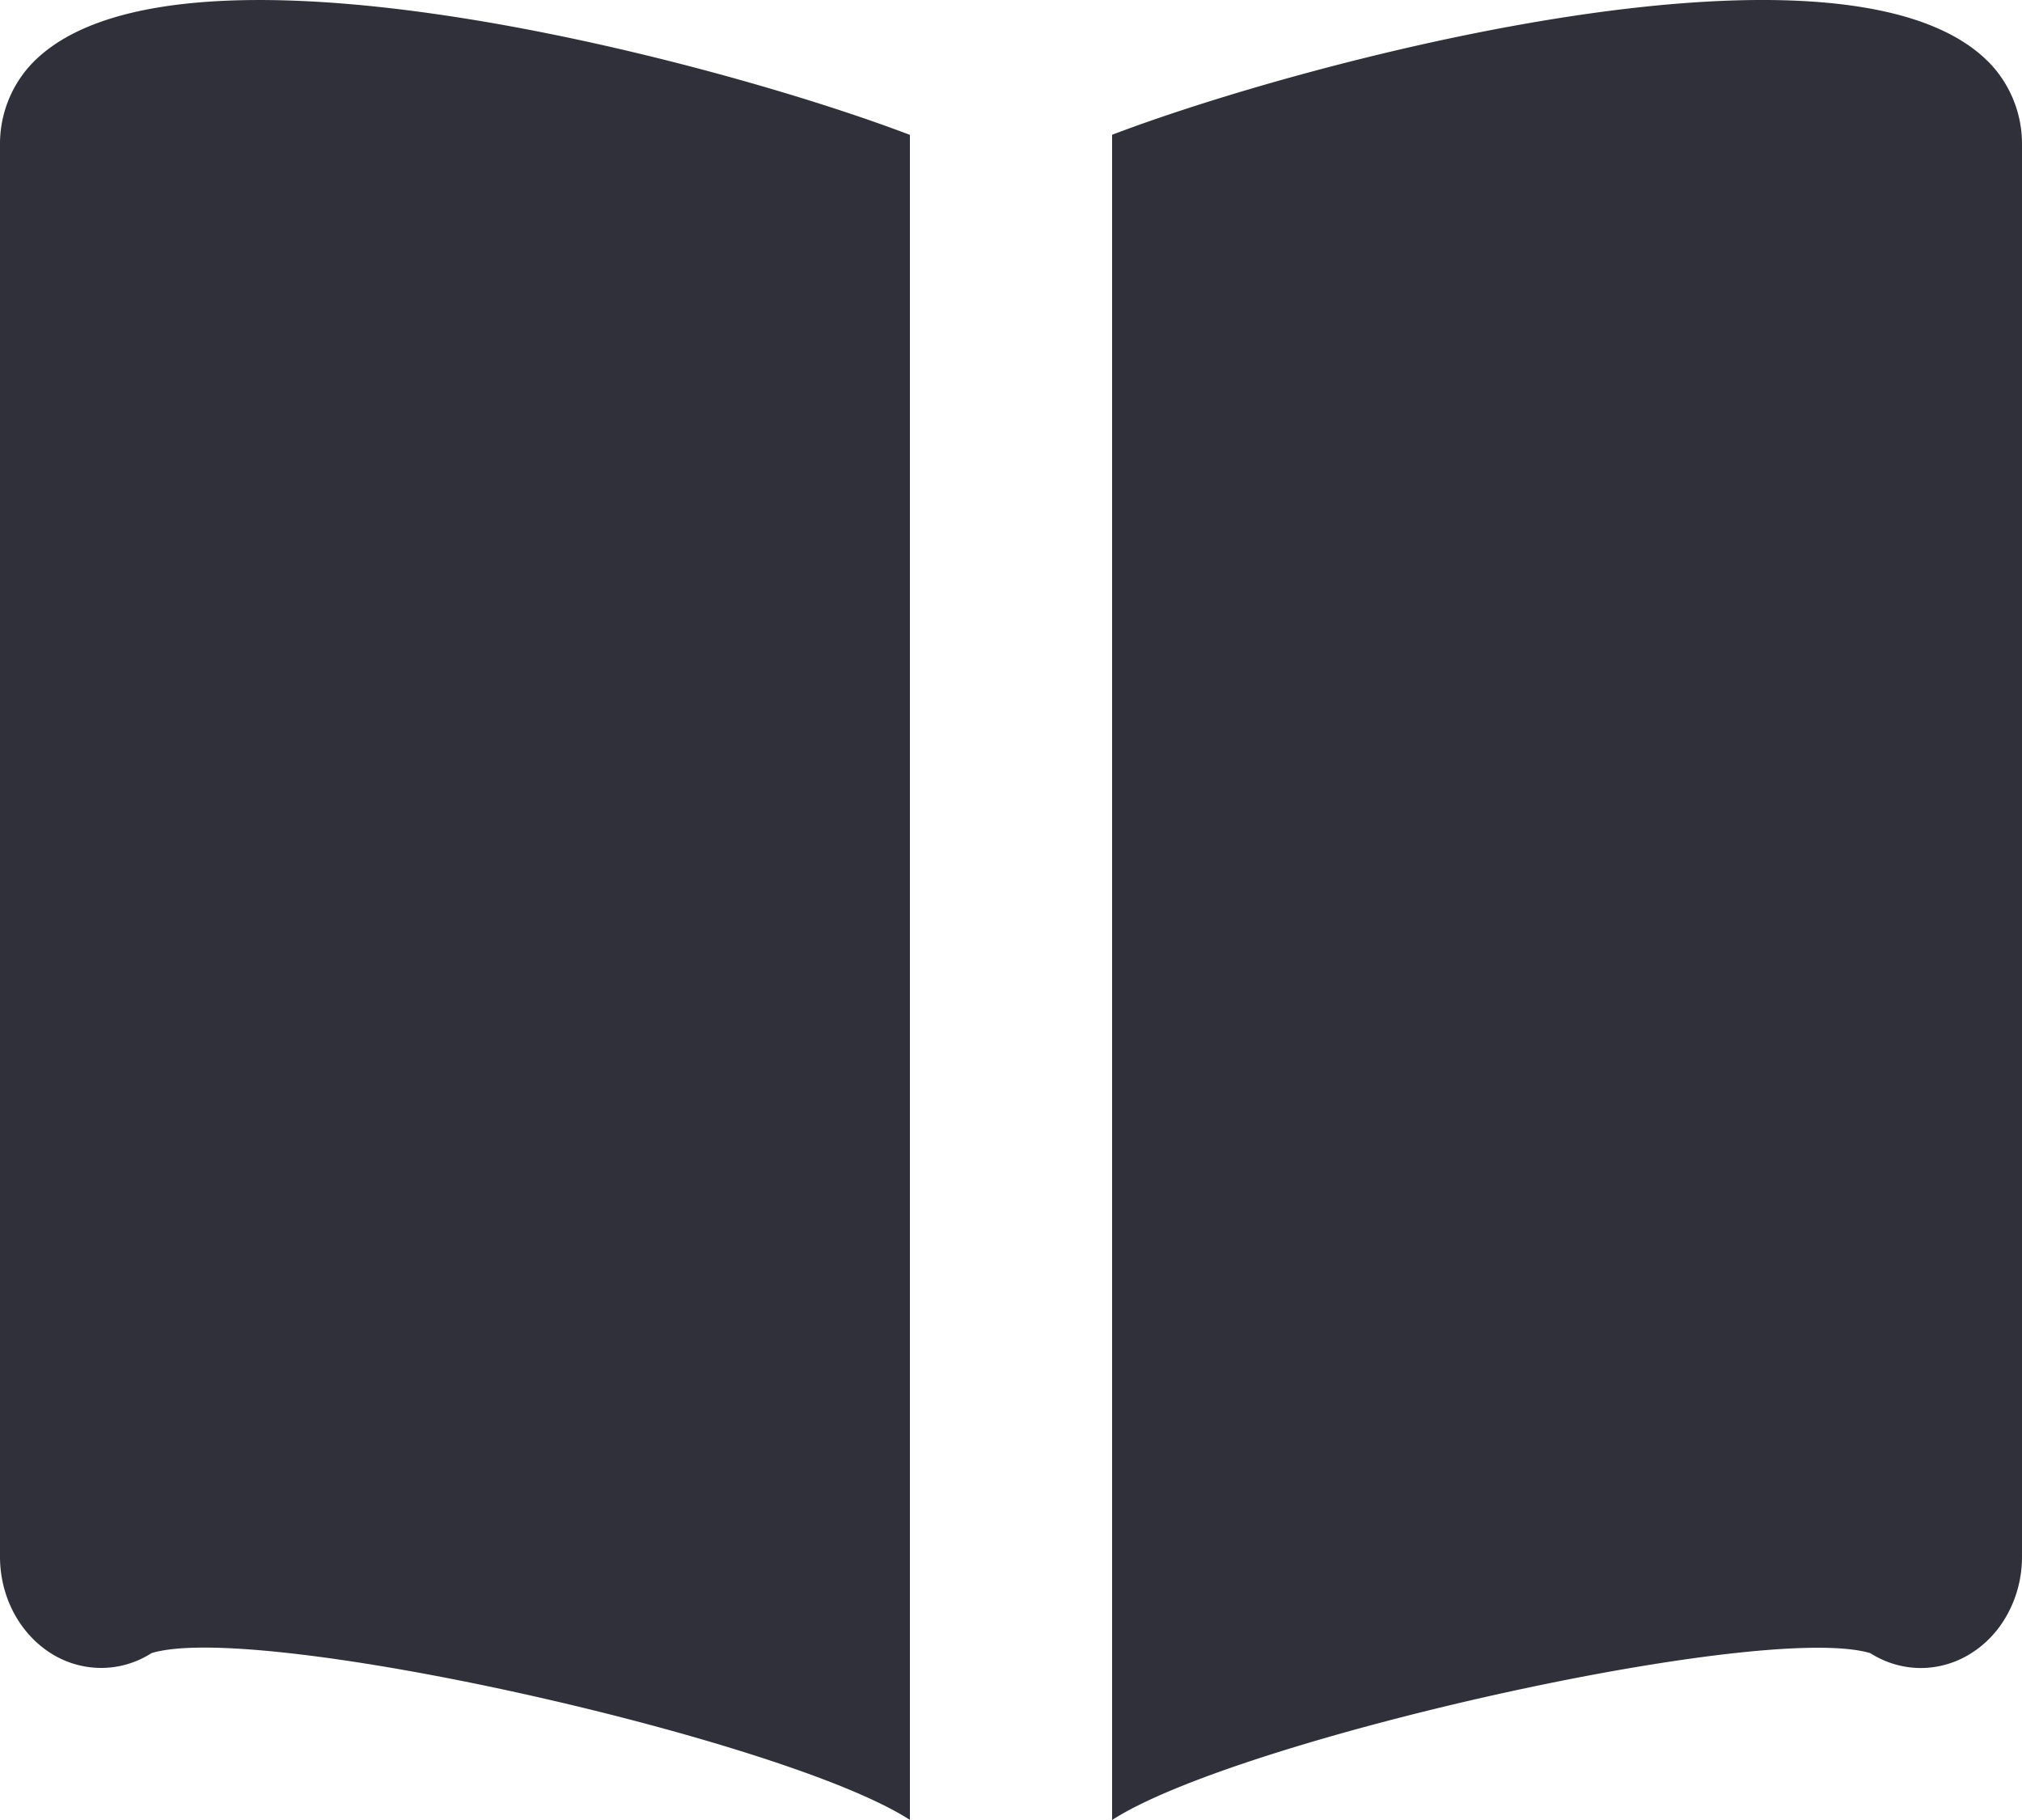
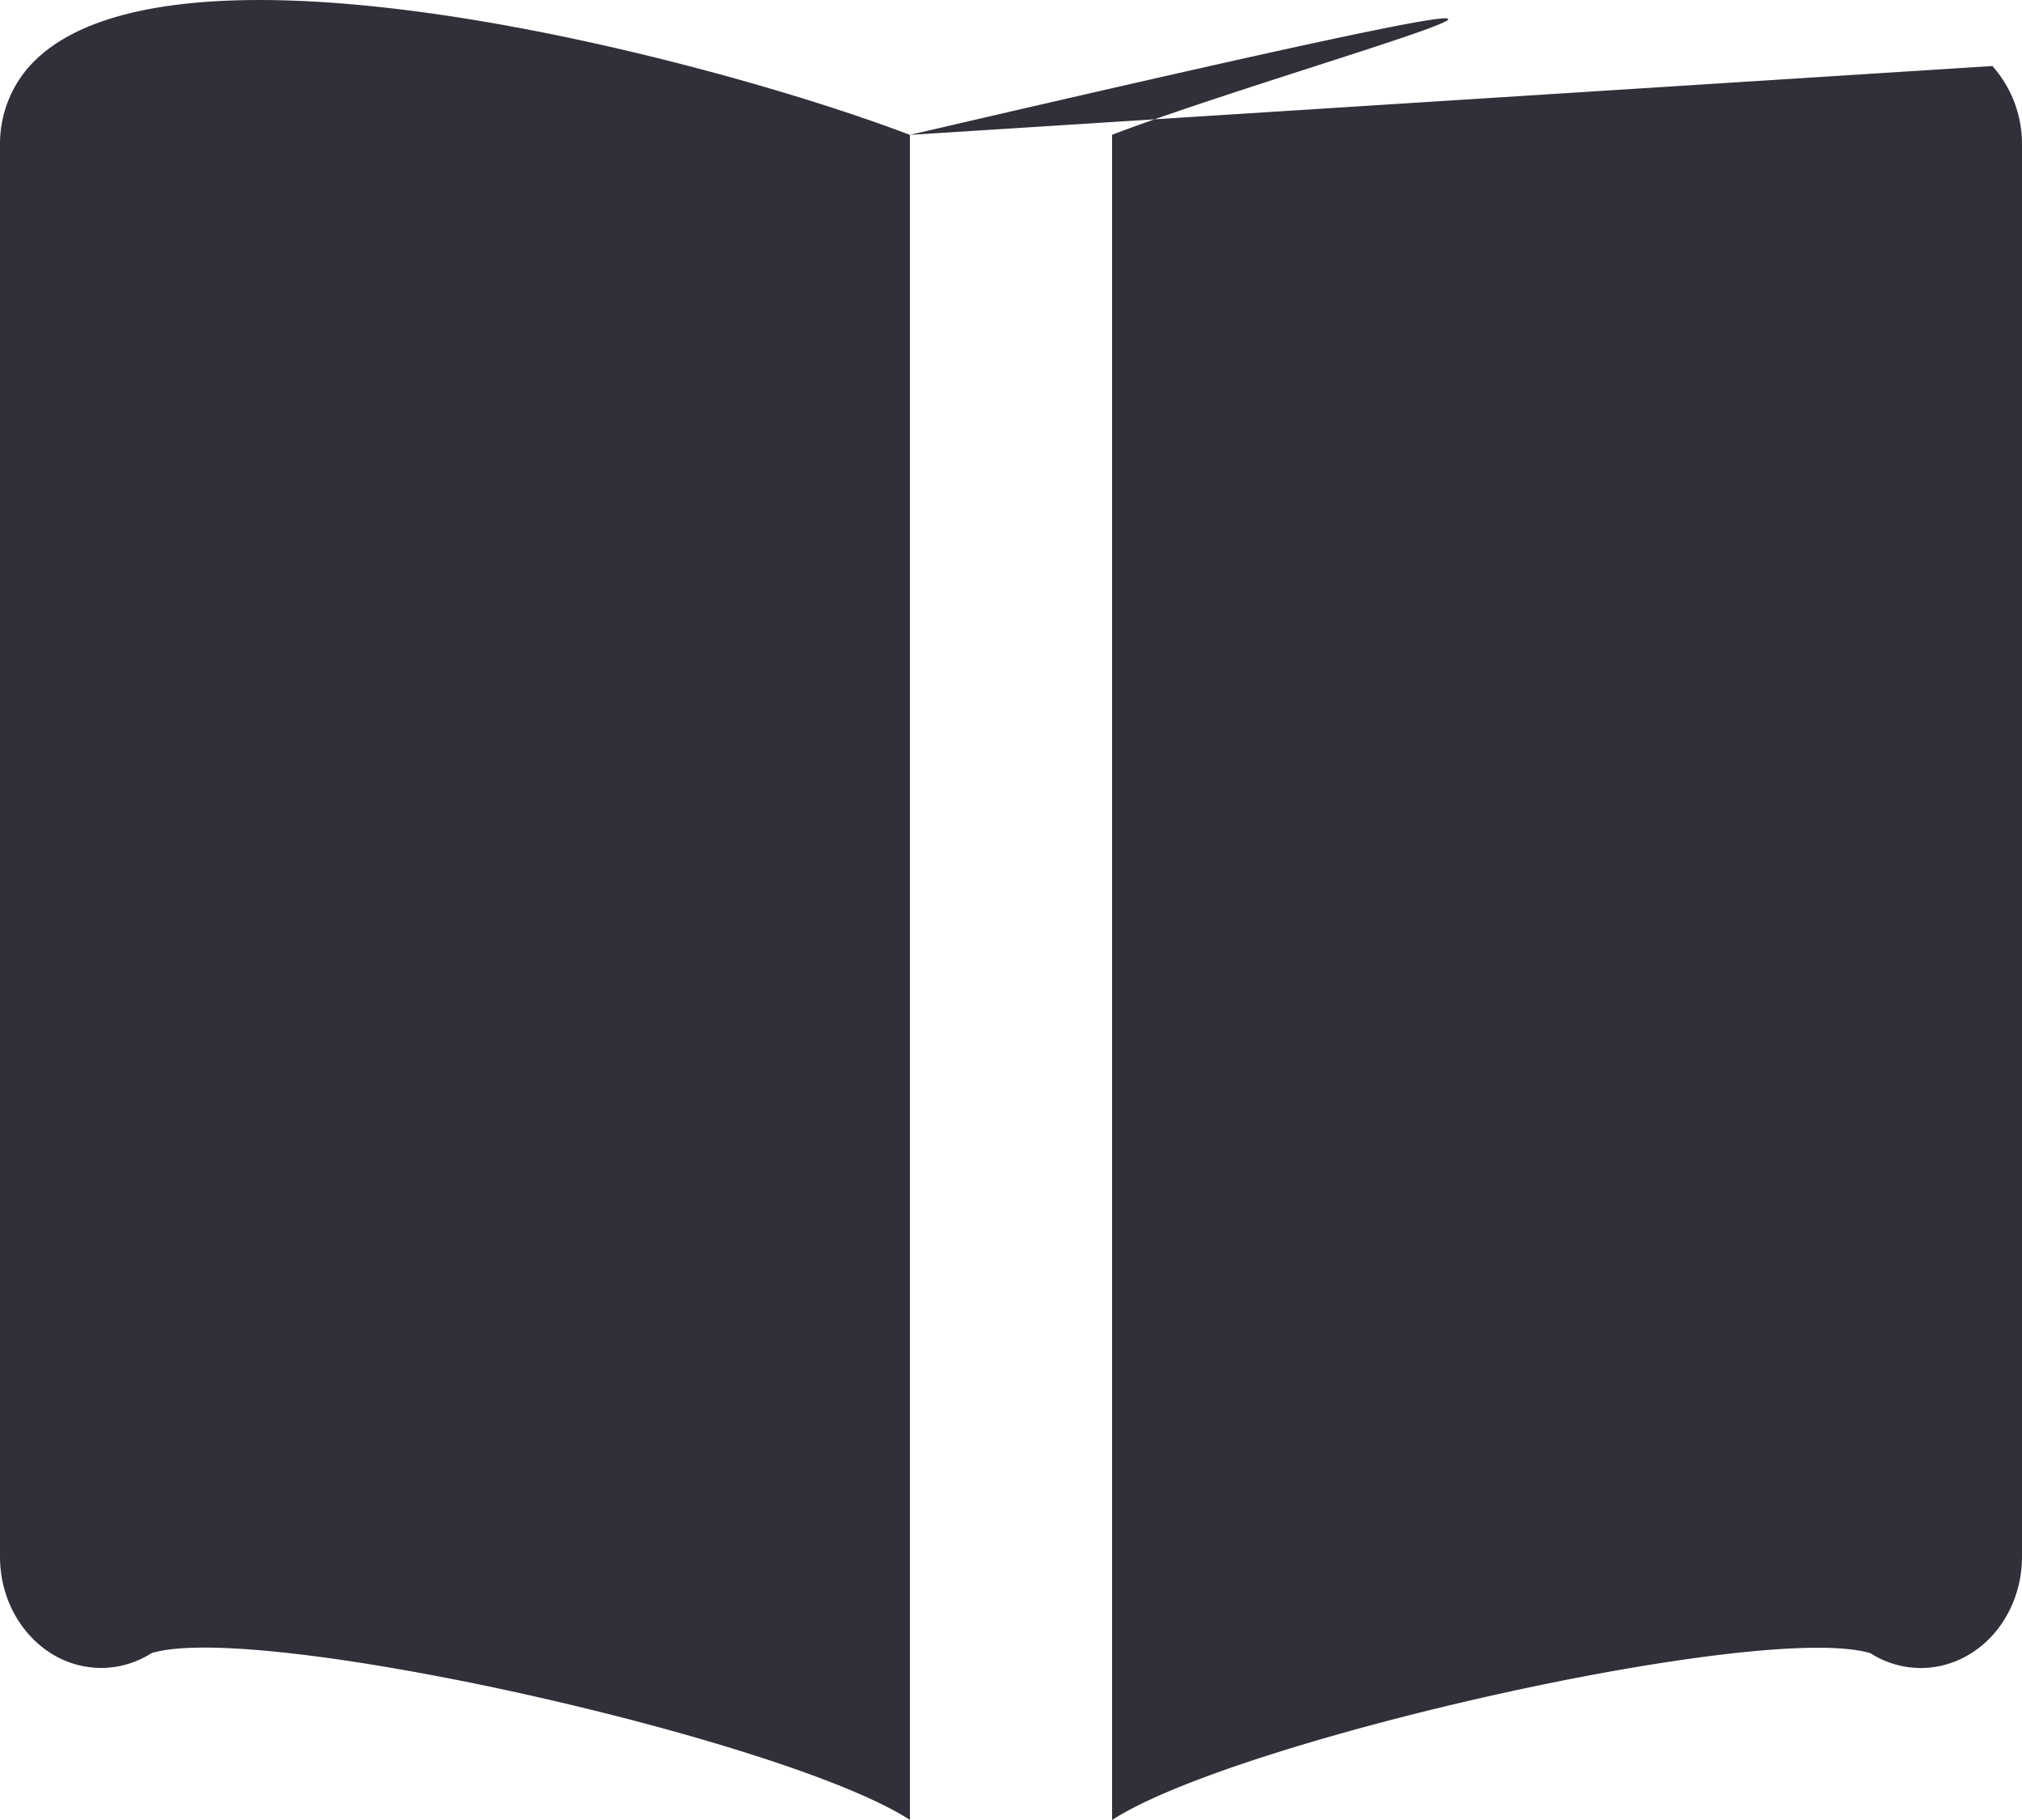
<svg xmlns="http://www.w3.org/2000/svg" fill="none" viewBox="0 0 20 18">
-   <path fill="#2F3039" d="M9 1.334C7.06.594 1.646-.84.293.653a1.158 1.158 0 0 0-.293.77v13.973c0 .193.046.383.134.55.088.167.214.306.366.403a.932.932 0 0 0 .5.147c.176 0 .348-.05.5-.147 1.059-.32 6.265.851 7.5 1.65V1.334ZM19.707.653C18.353-.84 12.94.593 11 1.333V18c1.234-.799 6.436-1.968 7.5-1.65a.931.931 0 0 0 .5.147.931.931 0 0 0 .5-.148c.152-.096.279-.235.366-.403.088-.167.134-.357.134-.55V1.423a1.158 1.158 0 0 0-.293-.77Z" />
+   <path fill="#2F3039" d="M9 1.334C7.06.594 1.646-.84.293.653a1.158 1.158 0 0 0-.293.77v13.973c0 .193.046.383.134.55.088.167.214.306.366.403a.932.932 0 0 0 .5.147c.176 0 .348-.05.5-.147 1.059-.32 6.265.851 7.5 1.65V1.334ZC18.353-.84 12.94.593 11 1.333V18c1.234-.799 6.436-1.968 7.5-1.65a.931.931 0 0 0 .5.147.931.931 0 0 0 .5-.148c.152-.096.279-.235.366-.403.088-.167.134-.357.134-.55V1.423a1.158 1.158 0 0 0-.293-.77Z" />
</svg>